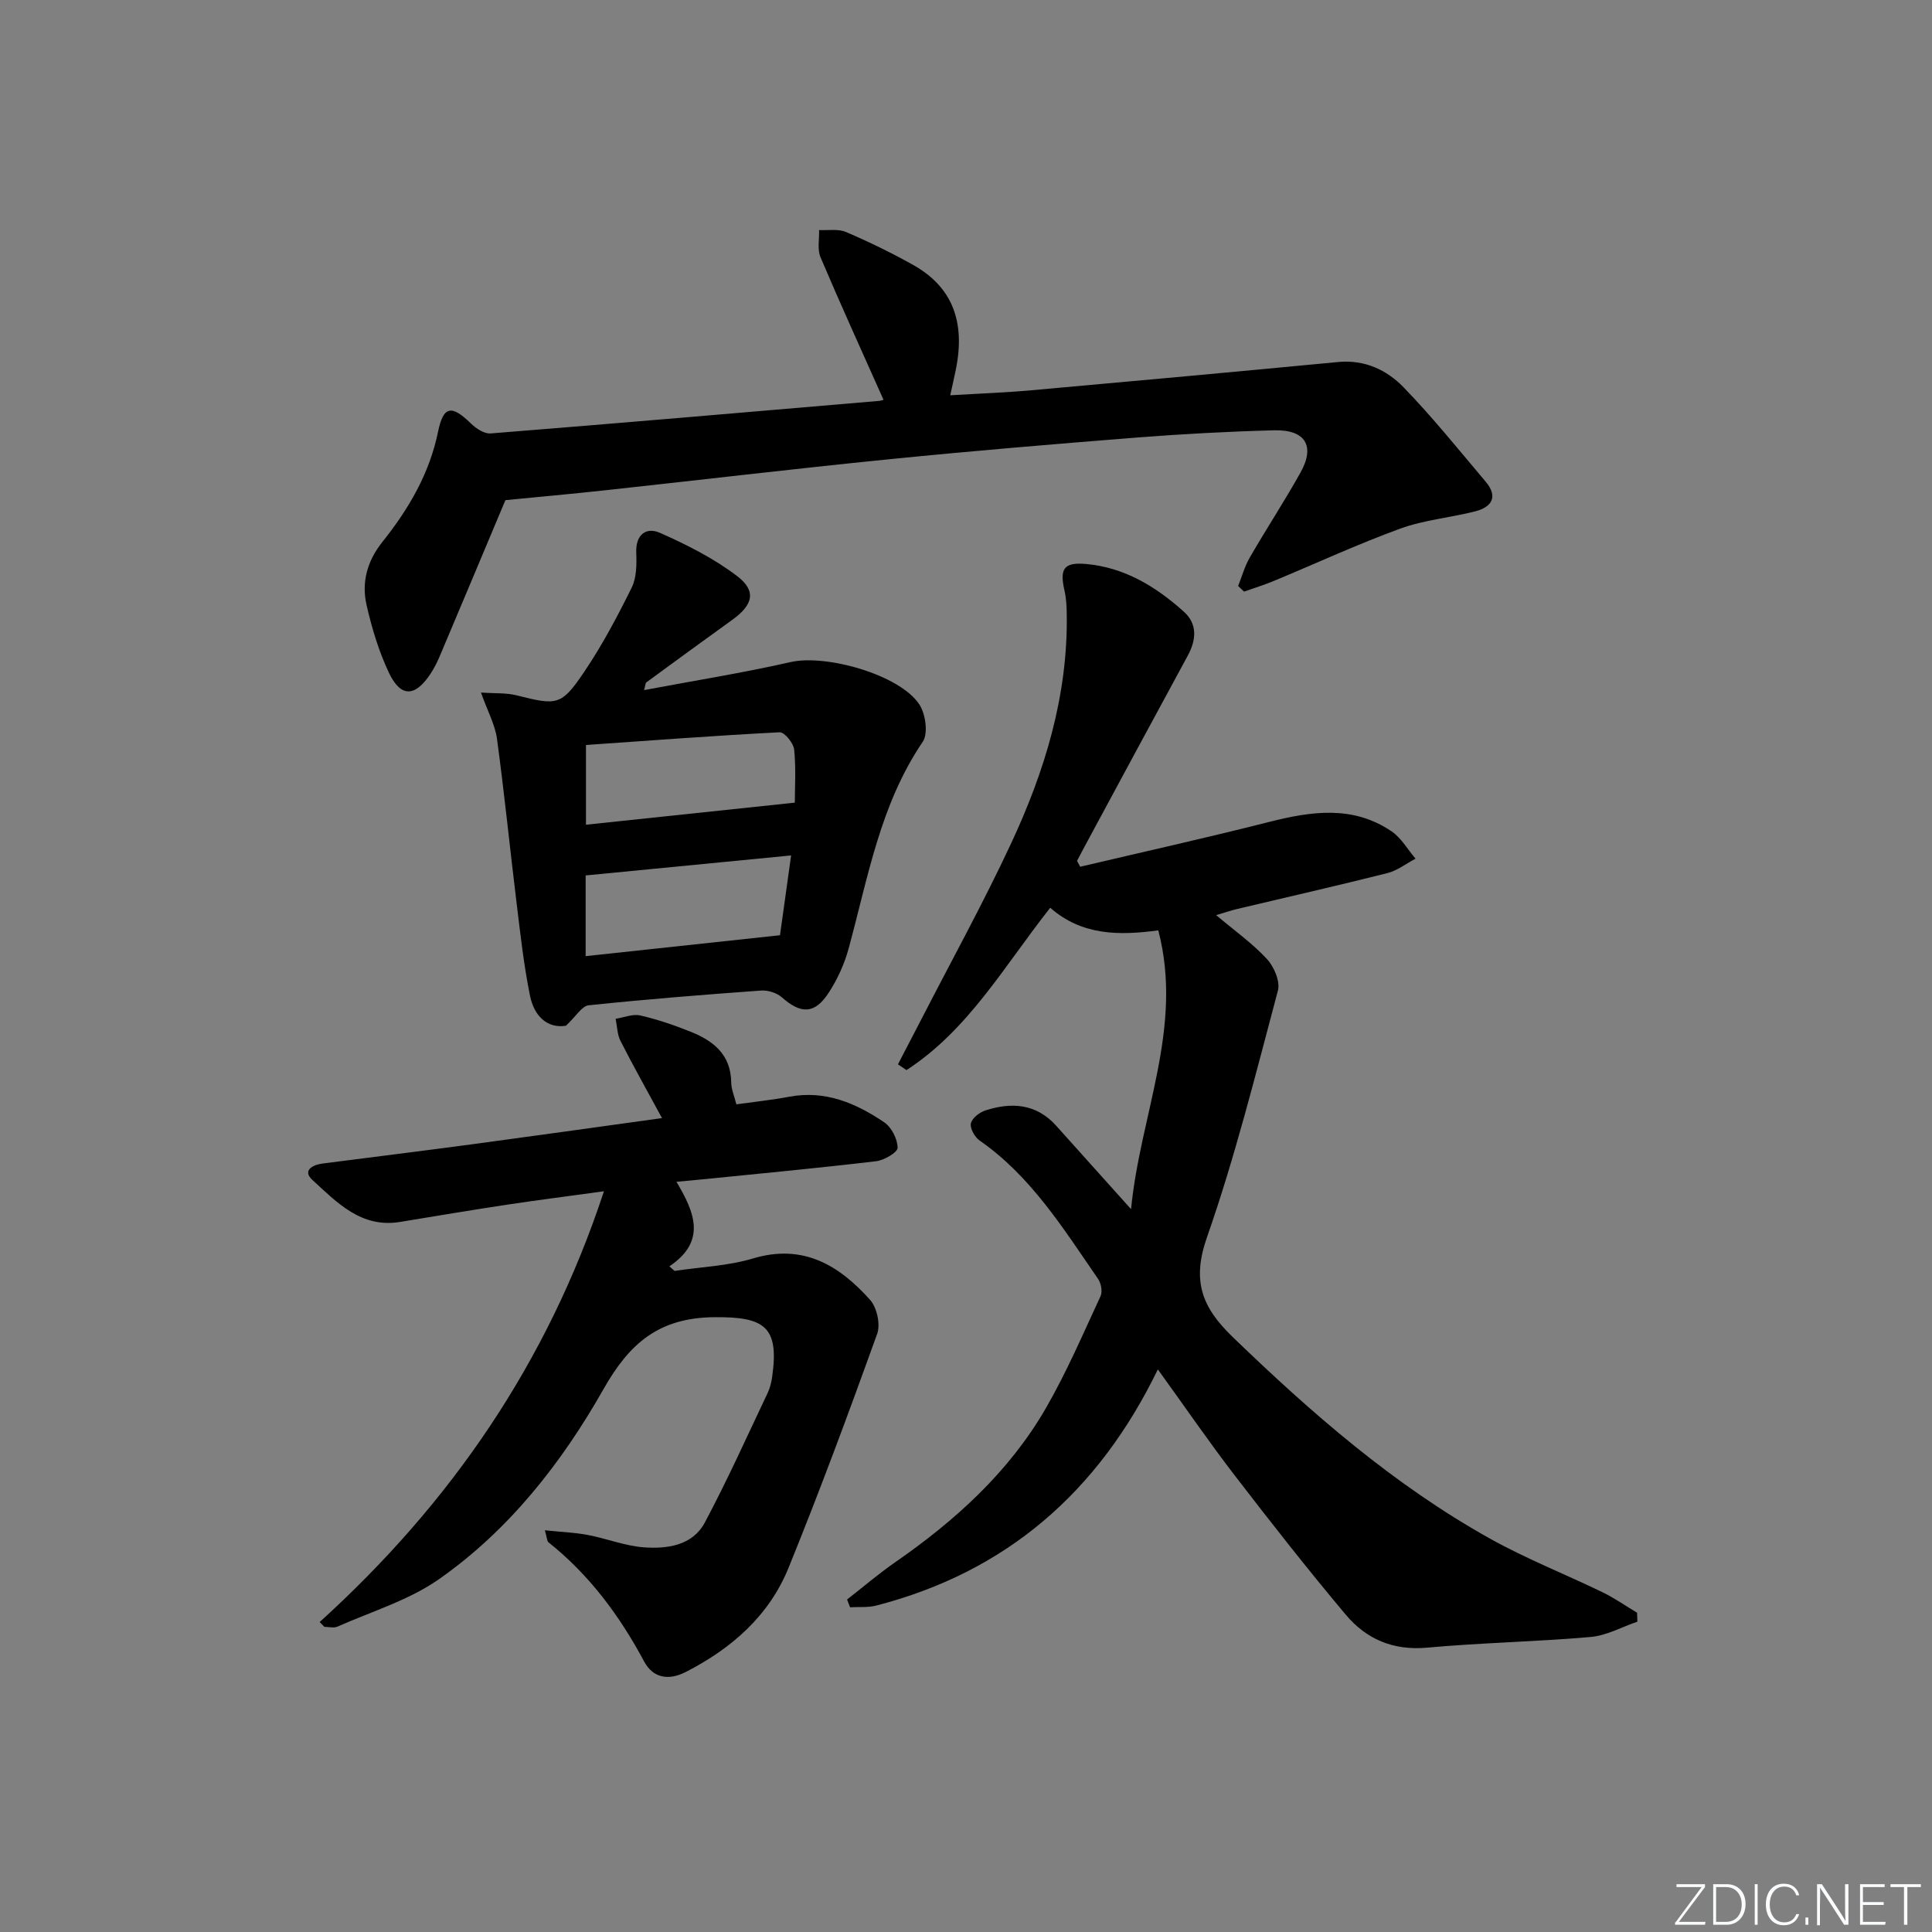
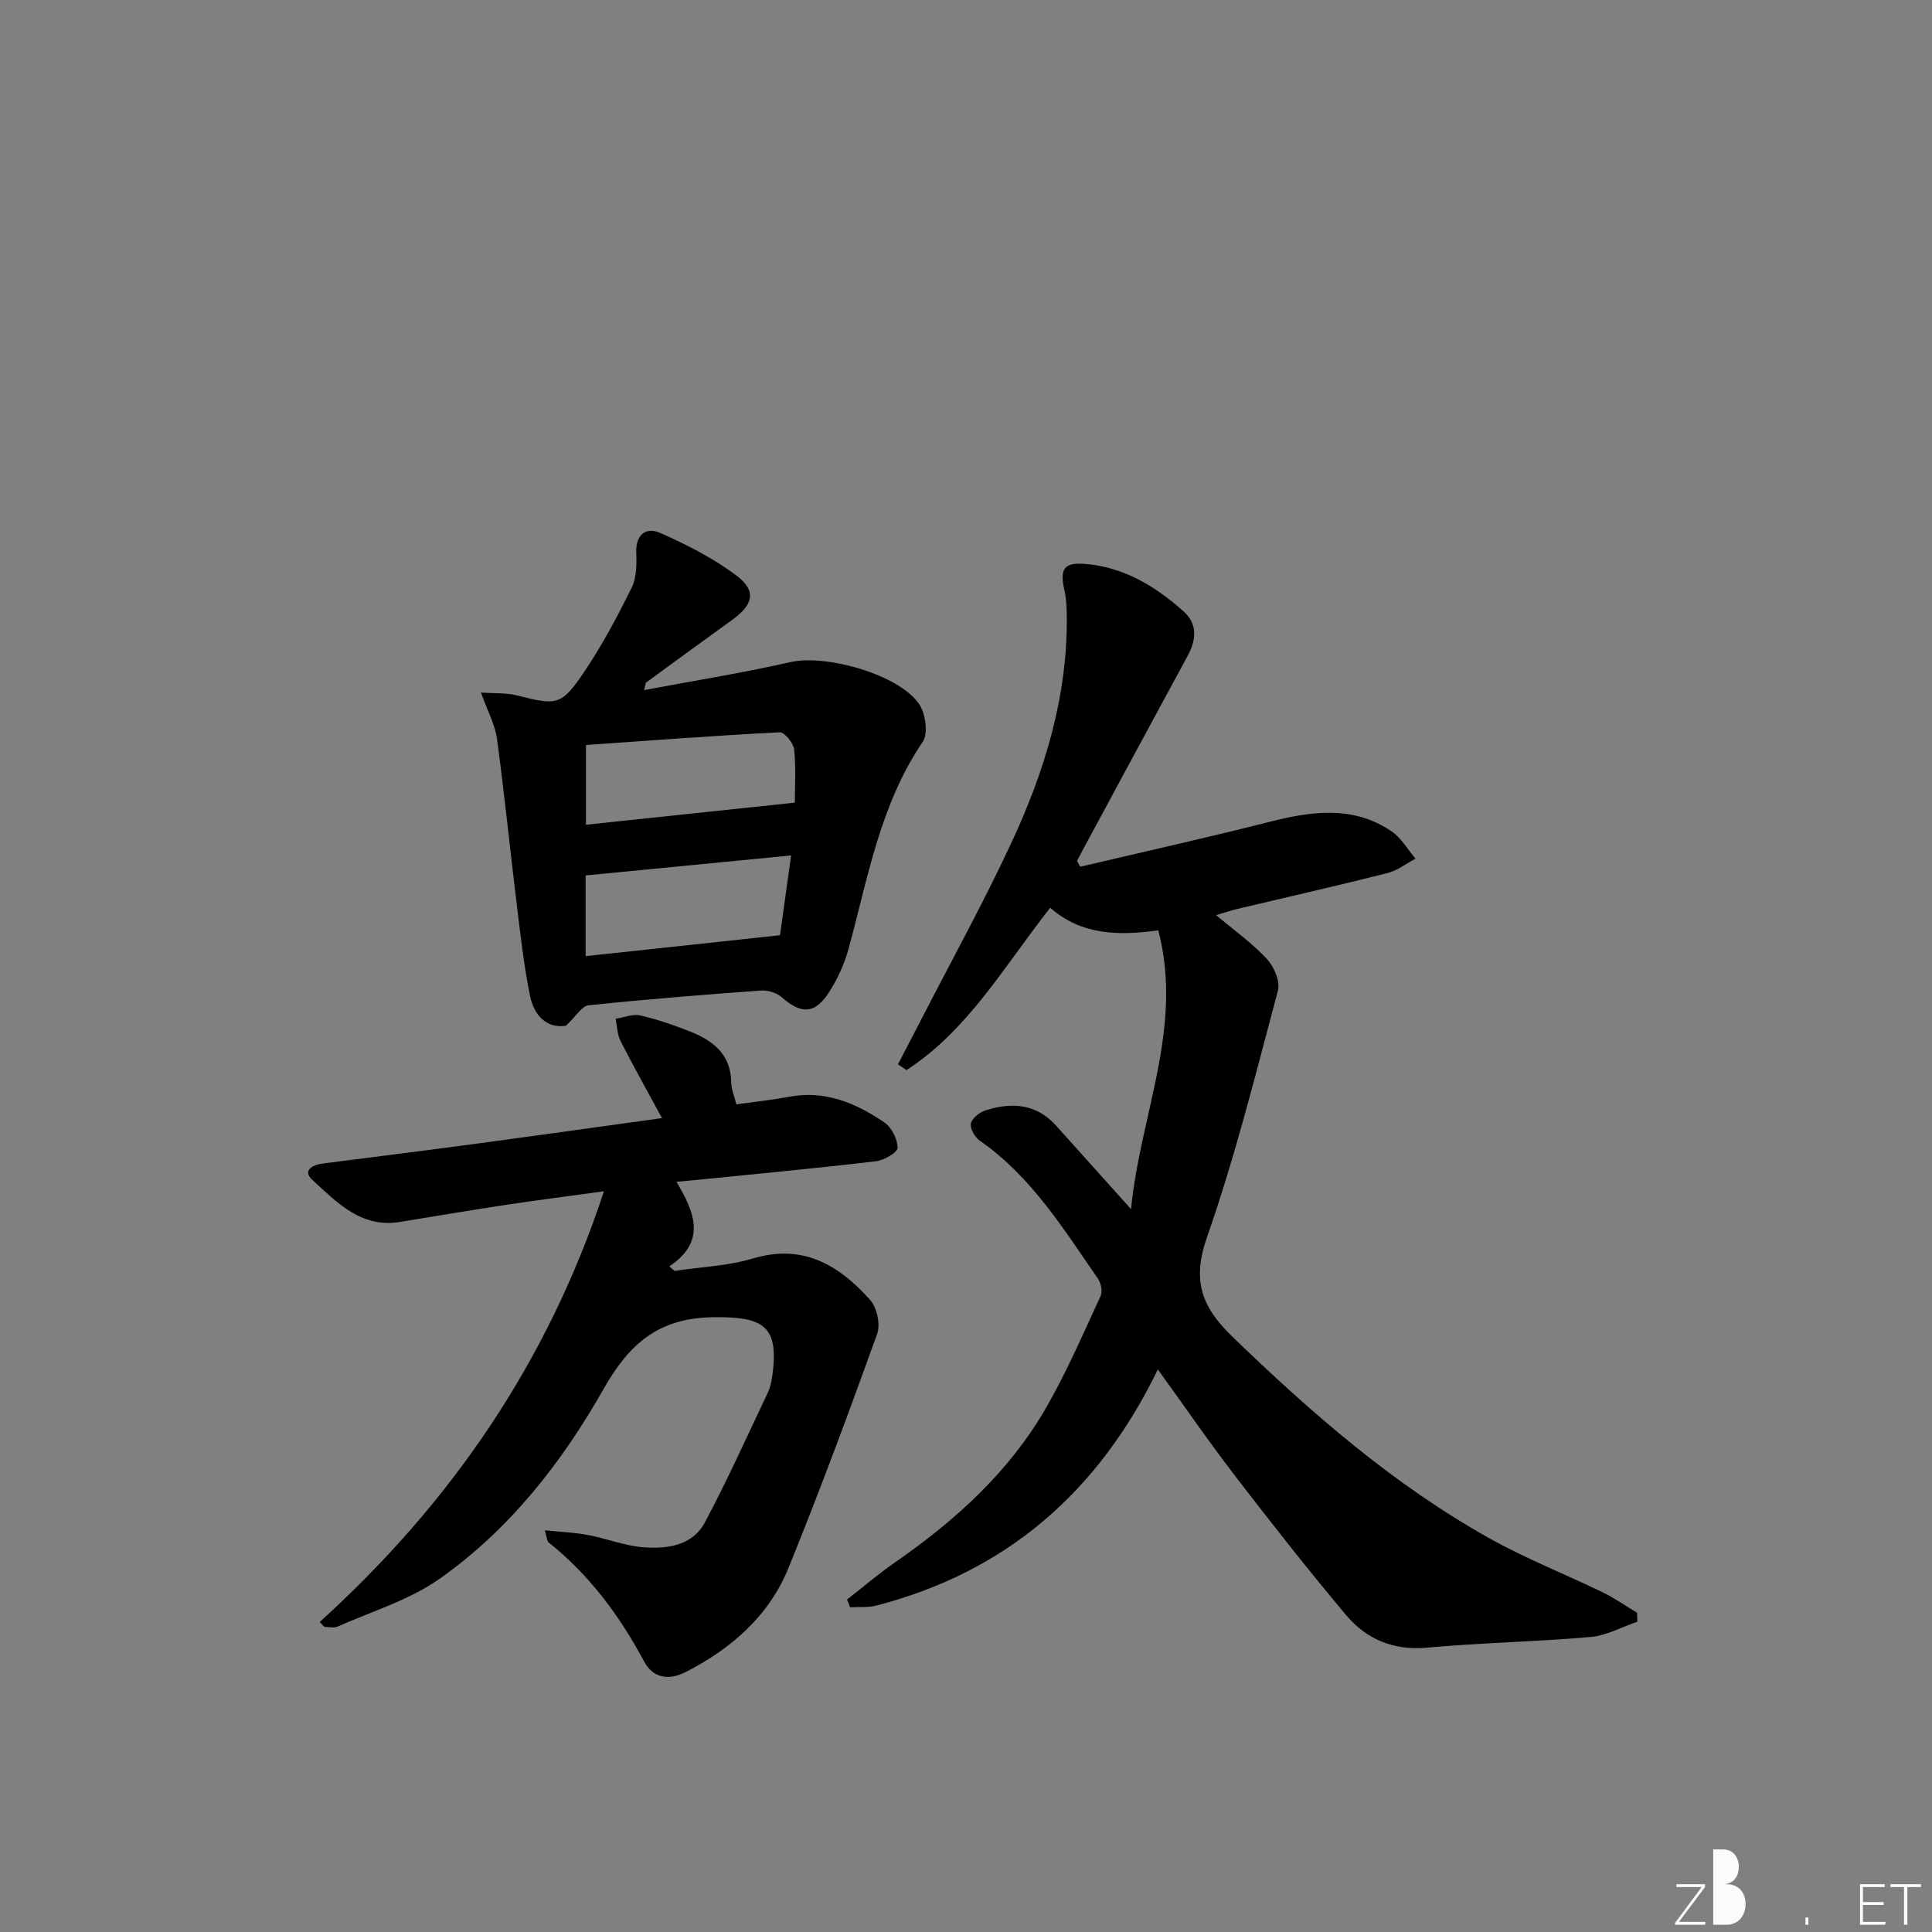
<svg xmlns="http://www.w3.org/2000/svg" enable-background="new 0 0 400 400" viewBox="0 0 400 400">
  <rect x="0" y="0" width="400" height="400" fill="#808080" stroke="none" />
  <g fill="#fafbfc">
    <path d="m346.9 398 5.4-7.3h-5.2v-.6h5.9v.6l-5.4 7.2h5.5l-.1.6h-6.2v-.5z" />
-     <path d="m354.7 390.1h2.8c2.3 0 3.9 1.6 3.9 4.1s-1.6 4.3-3.9 4.3h-2.8zm.6 7.8h2c2.2 0 3.3-1.6 3.3-3.6 0-1.8-1-3.6-3.3-3.6h-2z" />
-     <path d="m363.9 390.1v8.4h-.6v-8.4z" />
-     <path d="m372.5 396.3c-.4 1.3-1.4 2.3-3.2 2.3-2.4 0-3.7-1.9-3.7-4.3 0-2.3 1.2-4.3 3.7-4.3 1.8 0 2.9 1 3.2 2.4h-.6c-.4-1.1-1.1-1.8-2.5-1.8-2.1 0-3 1.9-3 3.7s.9 3.7 3 3.7c1.4 0 2.1-.7 2.5-1.7z" />
+     <path d="m354.7 390.1h2.8c2.3 0 3.9 1.6 3.9 4.1s-1.6 4.3-3.9 4.3h-2.8zh2c2.2 0 3.3-1.6 3.3-3.6 0-1.8-1-3.6-3.3-3.6h-2z" />
    <path d="m373.8 398.5v-1.5h.6v1.5z" />
-     <path d="m376.2 398.5v-8.4h1c1.3 2 4.4 6.7 4.9 7.6-.1-1.2-.1-2.4-.1-3.8v-3.8h.7v8.4h-.9c-1.2-1.9-4.4-6.8-5-7.7.1 1.1 0 2.3 0 3.9v3.9h-.6z" />
    <path d="m390 394.4h-4.3v3.5h4.7l-.1.6h-5.2v-8.4h5.1v.6h-4.5v3.1h4.3z" />
    <path d="m394.2 390.7h-2.8v-.6h6.3v.6h-2.8v7.8h-.7z" />
  </g>
  <path d="m223.64 179.45c13.04-3.07 26.12-5.98 39.1-9.27 8.78-2.23 17.38-3.49 25.38 1.95 2 1.36 3.32 3.74 4.95 5.65-1.94 1.02-3.77 2.47-5.84 2.99-10.3 2.6-20.66 4.94-30.99 7.4-1.36.32-2.69.78-4.45 1.3 3.87 3.26 7.54 5.86 10.53 9.1 1.46 1.58 2.76 4.63 2.26 6.52-4.57 17.12-8.85 34.38-14.69 51.07-3.14 8.98-1.12 14.43 5.3 20.63 16.34 15.78 33.35 30.62 53.25 41.74 7.52 4.2 15.62 7.38 23.39 11.15 2.47 1.2 4.74 2.8 7.11 4.22.02.62.04 1.23.06 1.85-3.23 1.1-6.4 2.89-9.7 3.17-11.26.99-22.58 1.18-33.83 2.21-7.01.64-12.59-1.76-16.83-6.81-7.91-9.41-15.5-19.09-22.99-28.83-5.35-6.95-10.31-14.2-15.93-21.97-12.33 25.42-31.39 41.93-58.28 48.89-1.73.45-3.62.25-5.44.36-.21-.54-.41-1.07-.62-1.61 3.31-2.58 6.5-5.32 9.94-7.7 12.44-8.63 23.54-18.65 31.18-31.85 4.31-7.45 7.72-15.43 11.36-23.26.43-.93.11-2.65-.51-3.56-7.18-10.39-13.85-21.22-24.52-28.65-1.01-.7-2.03-2.5-1.82-3.54.22-1.08 1.78-2.31 3.01-2.7 5.41-1.74 10.53-1.42 14.64 3.16 4.88 5.43 9.75 10.86 15.51 17.28 1.91-19.65 10.9-37.62 5.64-57.72-8.1 1.1-15.83 1.08-22.37-4.68-9.47 11.99-16.95 25.31-29.76 33.61-.59-.4-1.18-.79-1.77-1.19 1.6-3.08 3.21-6.16 4.8-9.24 6.23-12.12 12.82-24.06 18.58-36.4 7.01-14.99 11.82-30.68 11.57-47.5-.02-1.64-.1-3.32-.46-4.9-1.05-4.6-.15-5.96 4.48-5.55 7.94.71 14.45 4.69 20.21 9.86 2.85 2.55 2.61 5.83.82 9.12-7.14 13.14-14.23 26.31-21.33 39.47-.54 1-1.06 2.01-1.59 3.01.21.37.43.79.65 1.22z" fill="#010000" />
  <path d="m66.19 335.82c27.04-24.53 47.11-53.53 58.85-89.18-7.17.99-13.65 1.81-20.1 2.78-7.38 1.12-14.75 2.36-22.12 3.57-8.05 1.32-13.05-4.03-18.14-8.69-2.1-1.92-.05-3.12 2.09-3.4 10.38-1.34 20.76-2.62 31.13-4.01 12.79-1.72 25.56-3.52 39.16-5.4-3.17-5.85-5.99-10.85-8.59-15.97-.69-1.35-.69-3.05-1.01-4.59 1.71-.26 3.53-1.05 5.1-.69 3.54.81 7.03 2.01 10.41 3.36 4.72 1.88 8.36 4.74 8.42 10.52.01 1.42.66 2.84 1.07 4.52 3.77-.53 7.38-.9 10.93-1.57 7.44-1.41 13.81 1.32 19.69 5.3 1.51 1.02 2.74 3.46 2.76 5.26.01.95-2.78 2.59-4.45 2.79-11.72 1.39-23.47 2.49-35.21 3.68-1.78.18-3.56.34-6.13.58 3.8 6.36 6.25 12.32-1.46 17.5.36.32.71.63 1.07.95 5.43-.82 11.04-1.02 16.24-2.58 10.41-3.12 17.84 1.43 24.24 8.57 1.42 1.58 2.18 5.07 1.47 7.04-5.85 16.25-11.85 32.45-18.35 48.44-4.04 9.94-11.81 16.72-21.29 21.57-3.57 1.83-6.78 1.24-8.61-2.18-5.08-9.49-11.35-17.94-19.81-24.68-.3-.24-.28-.88-.74-2.48 3.29.34 6.11.45 8.86.96 3.91.74 7.73 2.28 11.65 2.57 4.84.35 10.06-.37 12.6-5.13 4.68-8.77 8.75-17.86 13.02-26.84.49-1.03.77-2.21.93-3.35 1.48-10.41-1.6-12.43-12-12.33-11.49.11-17.57 5.44-22.92 14.89-8.65 15.26-19.52 29.15-34.03 39.33-6.24 4.38-13.95 6.69-21.04 9.84-.76.34-1.81.05-2.73.05-.32-.34-.64-.67-.96-1z" fill="#010000" />
-   <path d="m182.92 82.77c-4.49-10.08-8.9-19.74-13.04-29.5-.69-1.63-.23-3.74-.3-5.64 1.88.1 3.97-.29 5.59.41 4.72 2.02 9.36 4.28 13.85 6.79 8.08 4.51 10.92 11.7 8.87 21.7-.32 1.58-.68 3.15-1.15 5.31 5.97-.36 11.41-.55 16.82-1.04 21.17-1.89 42.34-3.83 63.5-5.85 5.46-.52 10.04 1.63 13.52 5.22 6 6.19 11.43 12.95 17 19.54 2.63 3.11 1.32 5.27-2.16 6.16-5.14 1.32-10.56 1.77-15.5 3.57-8.86 3.23-17.45 7.21-26.17 10.83-2.02.84-4.12 1.48-6.18 2.22-.41-.39-.82-.78-1.23-1.17.8-1.99 1.37-4.11 2.44-5.94 3.41-5.9 7.16-11.61 10.48-17.55 3.08-5.51 1-8.92-5.51-8.74-9.48.25-18.95.76-28.4 1.5-17.22 1.36-34.44 2.8-51.62 4.53-19.5 1.95-38.97 4.28-58.46 6.39-7.09.77-14.19 1.41-20.63 2.04-4.54 10.81-9.06 21.58-13.61 32.34-.52 1.22-1.13 2.43-1.85 3.54-3.21 4.9-6.19 5.04-8.65-.13-2.1-4.43-3.55-9.26-4.64-14.05-1.07-4.7.14-9.12 3.28-13.05 5.42-6.79 9.74-14.1 11.53-22.84 1.11-5.4 2.84-5.55 6.82-1.66 1.05 1.02 2.75 2.14 4.05 2.04 26.83-2.14 53.65-4.45 80.46-6.74.46-.05.92-.24.89-.23z" fill="#010000" />
  <path d="m117.17 212.37c-3.98.61-6.61-2.13-7.44-6.21-1.28-6.31-1.99-12.75-2.77-19.15-1.39-11.36-2.53-22.74-4.07-34.08-.39-2.86-1.89-5.57-3.31-9.54 2.9.2 5.24.03 7.41.58 8.36 2.11 9.23 2.16 14.01-4.94 3.7-5.49 6.84-11.41 9.78-17.36 1.03-2.08 1.04-4.84.95-7.27-.14-3.79 2.1-5.32 4.91-4.08 5.55 2.46 11.11 5.26 15.92 8.91 4.13 3.13 3.37 6-.99 9.13-5.94 4.27-11.85 8.59-17.75 12.92-.2.14-.18.58-.47 1.6 10.34-1.95 20.42-3.55 30.36-5.81 7.33-1.66 22.6 2.62 26.64 8.79 1.29 1.97 1.85 6.03.69 7.73-8.85 13.02-11.34 28.18-15.36 42.86-.86 3.15-2.29 6.28-4.07 9.03-2.91 4.51-5.76 4.52-9.73 1.01-1.05-.92-2.87-1.51-4.28-1.41-11.93.86-23.86 1.81-35.75 3.06-1.39.16-2.58 2.26-4.68 4.23zm47.39-46.19c0-3.14.26-7.11-.14-11.01-.14-1.33-2.01-3.61-3-3.56-13.45.69-26.88 1.71-40.1 2.63v16.51c14.41-1.52 28.48-3.01 43.24-4.57zm-43.31 31.78c13.66-1.47 26.71-2.87 40.24-4.33.66-4.73 1.45-10.41 2.3-16.52-14.36 1.4-28.34 2.76-42.54 4.14z" fill="#010000" />
</svg>